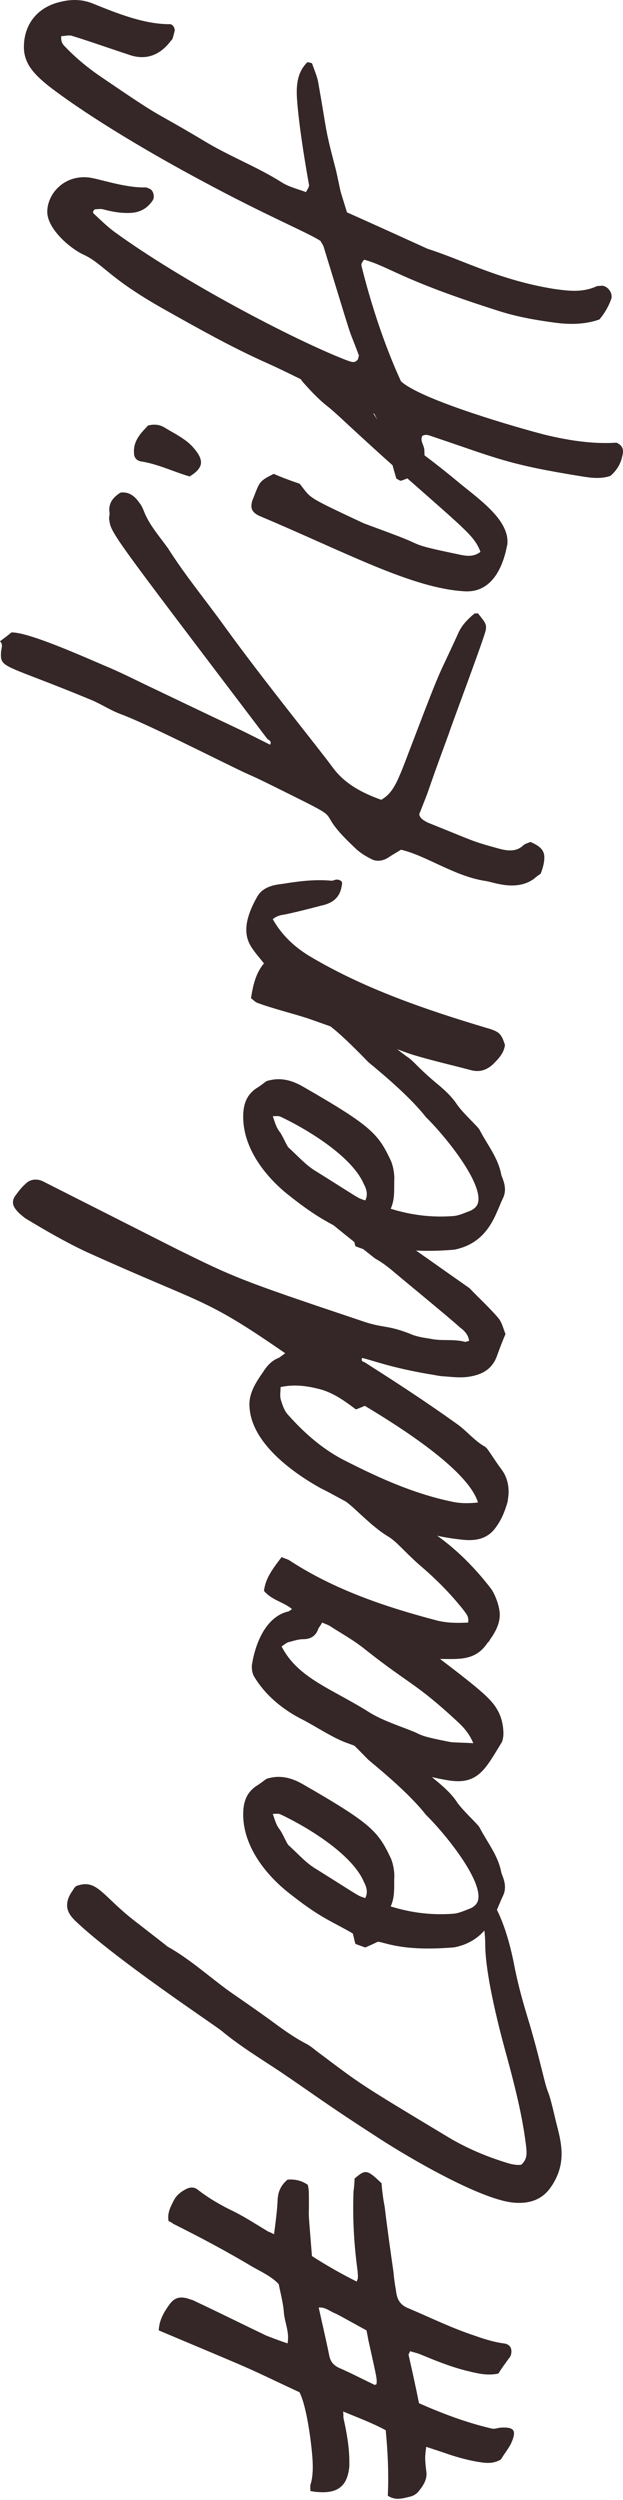
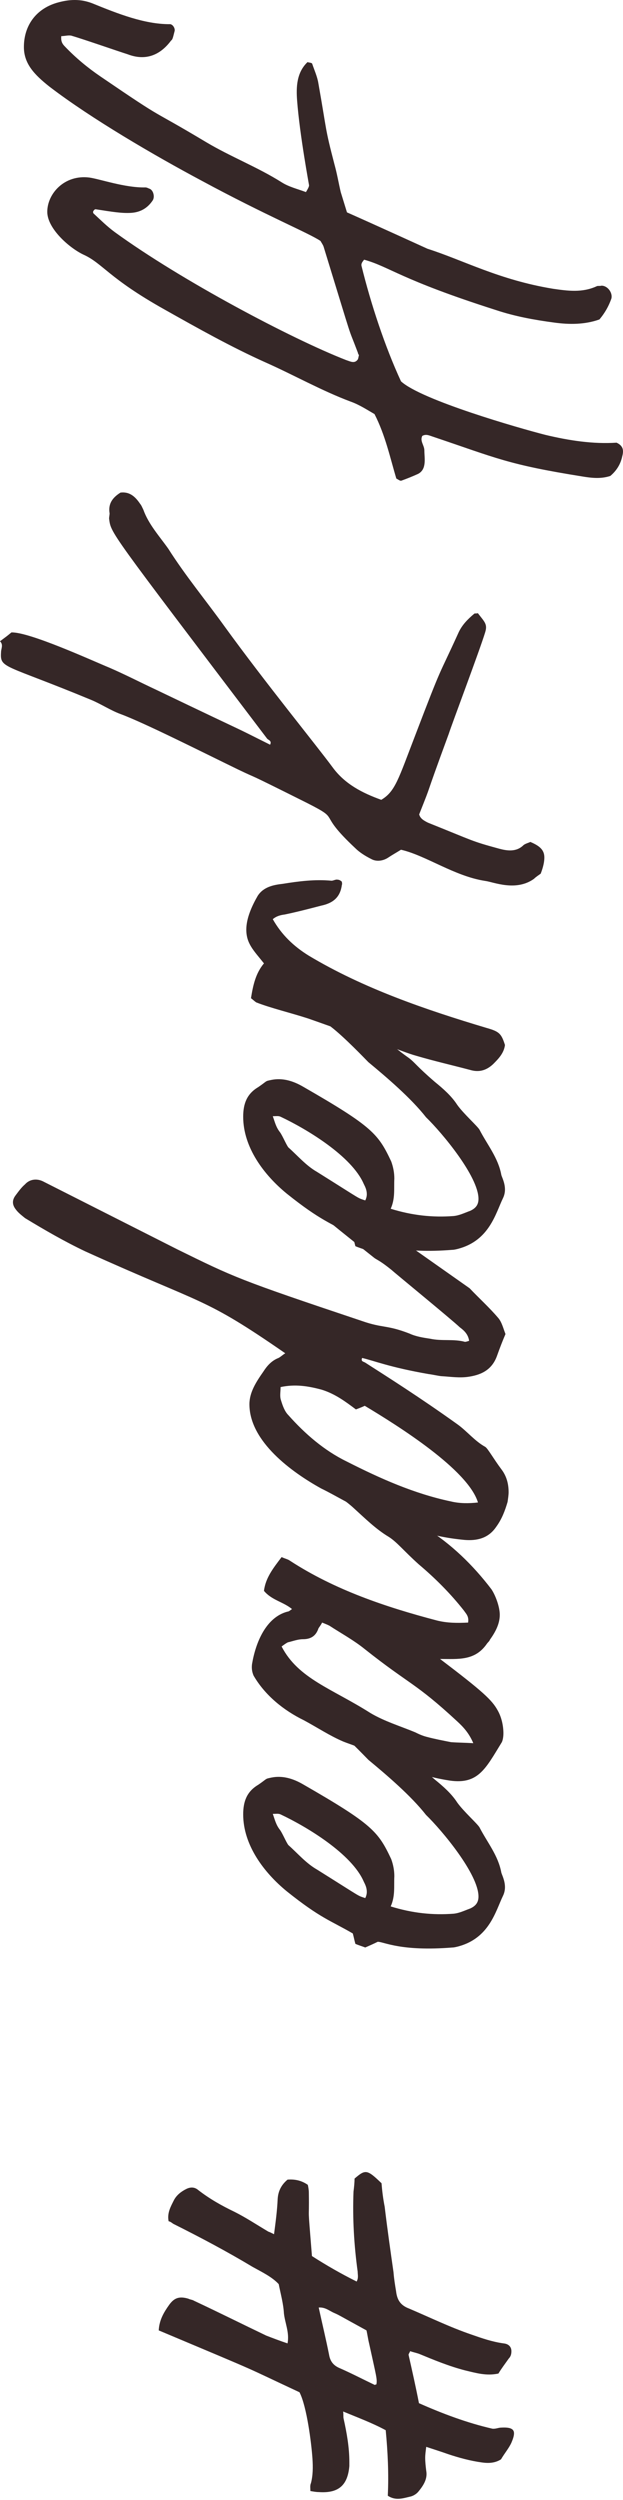
<svg xmlns="http://www.w3.org/2000/svg" width="149" height="597" viewBox="0 0 149 597" fill="none">
  <path d="M87.653 556.511C87.901 557.629 88.026 558.622 88.274 559.615C90.013 567.56 90.262 568.181 90.013 569.423C89.765 569.423 89.641 569.547 89.641 569.547C86.783 568.181 83.926 566.691 81.069 565.45C79.702 564.829 78.957 563.836 78.708 562.346C77.963 558.622 77.093 555.021 76.224 551.049C77.839 550.924 78.833 551.918 80.075 552.414C81.193 552.911 81.069 552.911 87.653 556.511ZM68.77 520.508C67.279 521.75 66.534 523.239 66.41 525.102C66.286 527.957 65.913 530.688 65.54 533.544C65.043 533.295 64.547 533.047 64.174 532.923C61.441 531.309 58.832 529.571 56.099 528.205C52.993 526.716 50.136 525.102 47.403 522.991C46.533 522.246 45.539 522.246 44.546 522.743C43.303 523.363 42.186 524.233 41.564 525.474C40.819 526.964 39.949 528.454 40.322 530.44C40.819 530.564 41.067 530.812 41.44 531.061C47.9 534.289 54.236 537.641 60.447 541.365C62.683 542.606 65.043 543.724 66.658 545.462C67.156 547.945 67.777 550.179 67.901 552.414C68.149 554.773 69.267 557.008 68.77 559.615C66.907 558.994 65.292 558.374 63.677 557.753C57.962 555.021 52.248 552.166 46.409 549.435C46.037 549.186 45.539 549.186 45.043 548.938C42.931 548.317 41.688 548.69 40.446 550.428C39.204 552.166 38.086 554.028 37.962 556.511C64.547 567.684 56.969 564.456 71.628 571.285C73.367 574.637 74.485 583.451 74.733 587.176C74.857 589.162 74.857 591.149 74.361 593.011C74.112 593.507 74.236 594.252 74.236 594.873C74.982 594.997 75.603 595.121 76.224 595.121C81.317 595.494 83.181 593.135 83.553 588.914L83.553 587.921C83.553 584.445 82.932 580.968 82.187 577.616C82.063 577.12 82.187 576.623 82.063 575.878C85.665 577.368 89.019 578.609 92.249 580.348C92.746 585.562 92.995 590.776 92.746 595.991C94.609 597.232 96.349 596.611 97.964 596.239C98.71 596.114 99.579 595.618 100.076 594.997C101.194 593.631 102.312 592.018 101.939 590.031C101.815 589.038 101.691 587.921 101.691 586.927C101.691 586.182 101.815 585.314 101.939 584.32C103.803 584.941 105.418 585.438 107.157 586.059C109.766 586.927 112.498 587.673 115.232 588.045C116.971 588.293 118.462 588.169 119.828 587.3C120.698 585.81 121.691 584.693 122.313 583.327C122.685 582.458 122.934 581.713 122.934 581.092C122.934 579.975 121.94 579.603 119.828 579.727C119.207 579.727 118.462 580.099 117.716 579.975C111.753 578.609 105.79 576.375 100.2 573.892C99.454 570.043 98.585 566.195 97.716 562.346C97.716 562.098 97.964 561.85 98.088 561.477C98.833 561.725 99.454 561.85 100.2 562.098C103.803 563.587 107.405 565.078 111.256 566.07C113.865 566.691 116.35 567.436 119.207 566.815C119.952 565.574 120.822 564.456 121.691 563.215C122.188 562.719 122.313 562.098 122.313 561.477C122.313 560.484 121.691 559.739 120.449 559.615C117.716 559.242 115.232 558.374 112.747 557.504C107.654 555.766 102.809 553.407 97.84 551.297C95.852 550.552 94.982 549.311 94.734 547.2C94.486 545.71 94.237 544.22 94.113 542.606C93.367 537.392 92.622 532.178 92.001 526.964C91.628 525.102 91.38 523.115 91.256 521.377C87.777 518.025 87.404 518.025 84.796 520.26C84.796 521.253 84.672 522.371 84.547 523.363C84.299 529.819 84.672 536.151 85.541 542.482C85.541 543.227 85.79 543.972 85.293 544.841C81.566 542.979 78.087 540.993 74.609 538.758C73.491 524.853 73.988 531.681 73.864 523.612C73.864 522.991 73.739 522.246 73.615 521.75C72 520.632 70.385 520.384 68.77 520.508Z" fill="#352727" />
-   <path d="M18.159 450.423C17.787 450.796 17.538 451.168 17.414 451.416C16.42 452.782 16.047 453.899 16.047 455.017C16.047 456.382 16.793 457.5 17.911 458.617C27.476 467.804 51.453 483.695 52.943 484.936C57.415 488.661 62.384 491.64 67.229 494.868C75.304 500.331 78.286 502.69 90.833 510.759C97.914 515.353 115.554 525.657 123.256 526.03C126.859 526.278 129.84 525.161 131.828 522.181C133.691 519.449 134.313 516.843 134.313 514.359C134.313 511.38 133.443 508.648 132.822 506.042C130.958 498.096 131.331 500.952 130.337 497.227C129.343 493.378 128.474 489.654 127.356 485.805C126.486 482.454 124.499 476.991 123.008 469.418C122.014 464.204 120.15 457.375 117.045 453.03C115.554 454.272 115.554 454.396 115.43 455.265C115.305 457.375 116.051 461.224 116.051 464.328C116.051 471.032 118.908 482.577 120.648 489.033C123.877 500.703 125.12 506.662 125.865 512.87C125.989 514.235 126.113 515.725 124.623 516.966C123.505 517.091 122.263 516.843 121.144 516.47C116.299 514.98 111.579 512.994 107.231 510.387C85.739 497.475 86.609 497.972 76.671 490.523C75.428 489.654 74.435 488.661 73.192 488.04C70.087 486.426 67.229 484.316 64.372 482.205C61.267 479.97 58.036 477.736 54.806 475.501C49.838 471.901 45.365 467.804 40.024 464.824C39.775 464.576 36.048 461.721 33.191 459.486C24.371 452.906 23.377 448.437 18.159 450.423Z" fill="#352727" />
  <path d="M65.242 433.166C65.988 433.166 66.609 433.043 67.106 433.291C73.442 436.27 84.125 442.726 86.982 449.306C87.355 450.051 87.728 450.796 87.728 451.789C87.728 452.285 87.603 452.782 87.355 453.278C85.243 452.533 87.107 453.527 75.802 446.451C73.193 444.96 71.206 442.602 68.969 440.615C68.472 439.995 67.603 437.884 66.982 437.015C65.988 435.774 65.739 434.532 65.242 433.166ZM93.442 455.265C94.56 452.782 94.188 450.423 94.312 448.065C94.312 446.699 94.063 445.333 93.567 443.967C90.46 437.388 89.094 435.649 72.448 426.09C70.087 424.725 67.603 423.98 64.994 424.476C63.255 424.848 64.124 424.6 61.764 426.214C59.031 427.828 58.162 430.187 58.162 433.291C58.162 440.615 63.13 447.195 68.597 451.665C76.672 458.12 79.032 458.617 84.373 461.721C84.622 462.59 84.746 463.335 84.994 464.204C85.864 464.576 86.734 464.824 87.355 465.073C88.473 464.576 89.343 464.204 90.337 463.707C91.827 463.707 95.803 466.066 108.225 465.073C108.598 465.073 109.095 464.949 109.592 464.824C117.046 462.838 118.536 456.382 120.276 452.782C120.648 452.037 120.772 451.292 120.772 450.671C120.772 449.057 120.027 447.692 119.903 447.195C119.157 443.098 116.548 439.995 114.685 436.394C114.188 435.525 110.834 432.546 109.343 430.435C107.977 428.325 105.989 426.587 104.002 424.973C99.529 421.124 99.281 420.379 97.79 419.262C95.305 417.524 93.069 415.662 90.833 413.427C89.964 412.434 88.473 412.185 87.603 411.192C85.616 411.068 84.373 409.454 83.007 408.461C80.522 406.723 80.895 406.972 77.044 405.978C76.672 405.978 75.802 407.22 76.174 408.337C76.796 409.827 77.914 410.82 79.156 411.813C82.386 414.296 87.355 419.51 88.1 420.255C92.448 423.856 98.287 428.821 101.889 433.415C105.741 437.139 114.437 447.568 114.437 452.906C114.437 454.272 113.816 455.141 112.449 455.761C111.083 456.258 109.84 456.879 108.474 457.003C103.504 457.375 98.66 456.879 93.442 455.265Z" fill="#352727" />
  <path d="M113.194 416.282C111.083 416.158 109.468 416.158 107.853 416.034C105.989 415.661 104.002 415.289 102.138 414.793C101.144 414.544 100.275 414.172 99.281 413.675C95.678 412.185 91.952 411.068 88.597 409.082C79.404 403.247 71.329 400.888 67.355 393.191C67.851 392.818 68.348 392.446 68.845 392.198C69.963 391.949 71.206 391.453 72.448 391.453C74.311 391.453 75.553 390.708 76.174 388.845C76.423 388.473 76.796 387.976 77.044 387.48C77.665 387.728 78.287 387.976 78.783 388.225C81.641 390.087 84.622 391.701 87.231 393.812C98.039 402.378 99.281 401.757 109.343 411.068C110.834 412.434 112.201 413.924 113.194 416.282ZM111.952 387.48C109.343 387.604 106.983 387.604 104.498 386.983C92.2 383.755 80.026 379.658 69.342 372.706C68.845 372.334 68.1 372.21 67.355 371.837C65.367 374.445 63.503 376.803 63.131 379.907C64.994 382.141 67.727 382.514 69.839 384.252C69.466 384.5 69.093 384.873 68.721 384.873C63.627 386.239 61.143 392.198 60.273 397.412C60.149 398.405 60.273 399.274 60.646 400.143C63.379 404.861 67.851 408.461 72.696 410.82C75.926 412.558 78.908 414.544 82.137 415.91C84.001 416.655 85.988 417.152 87.48 418.269C89.094 419.51 90.958 419.883 92.821 420.752C93.939 421.248 95.182 421.372 96.299 421.869C99.653 423.483 103.132 424.476 106.859 425.097C114.312 426.462 116.052 422.49 120.027 416.034C120.151 415.786 120.4 415.041 120.4 413.924C120.4 412.31 120.027 410.199 119.033 408.461C117.667 405.978 115.555 403.992 105.244 396.17C109.592 396.17 113.567 396.667 116.424 392.57C116.673 392.198 117.046 391.949 117.17 391.577C118.412 389.839 119.53 387.853 119.53 385.618C119.53 383.755 118.536 381.024 117.542 379.535C113.194 373.824 107.853 368.609 101.766 364.885C101.144 364.513 91.454 357.188 84.373 351.973C82.883 350.98 81.268 350.111 79.529 349.491C77.168 348.746 75.678 349.615 74.063 351.353C75.678 352.842 77.293 354.208 78.783 355.574C80.647 357.188 82.758 358.429 84.622 360.167C87.231 362.526 89.84 365.133 92.946 366.995C94.933 368.237 96.548 370.347 100.151 373.575C104.126 376.927 107.728 380.528 110.958 384.625C111.455 385.369 112.201 385.99 111.952 387.48Z" fill="#352727" />
  <path d="M85.119 336.579C86.113 336.207 86.734 335.958 87.23 335.71C95.305 340.552 111.952 350.98 114.312 358.802C112.076 359.05 109.964 359.05 107.853 358.554C99.032 356.691 90.958 353.091 82.883 348.994C77.541 346.387 72.944 342.414 68.969 337.945C68.099 337.076 67.603 335.71 67.23 334.469C66.857 333.475 67.106 332.482 67.106 331.241C70.584 330.496 73.69 330.992 76.92 331.861C80.15 332.855 82.634 334.717 85.119 336.579ZM112.2 320.192C111.828 320.316 111.455 320.44 111.206 320.44C108.474 319.695 105.74 320.316 102.883 319.695C101.268 319.447 99.529 319.198 97.914 318.453C92.448 316.343 91.579 317.212 86.609 315.474C56.919 305.542 56.049 305.045 42.384 298.342L10.209 282.078C8.594 281.333 6.979 281.706 5.985 282.823C5.116 283.568 4.495 284.437 3.749 285.43C2.88 286.548 2.88 287.665 3.749 288.782C4.37 289.651 5.24 290.272 5.985 290.893C10.706 293.748 15.427 296.479 20.396 298.838C49.217 311.874 48.471 309.515 68.224 323.171C67.603 323.543 67.106 324.04 66.609 324.288C64.994 324.909 63.876 326.151 63.006 327.516C61.267 329.999 59.652 332.482 59.652 335.337C59.652 344.276 69.839 351.601 76.795 355.45C80.398 357.188 84.001 359.546 87.728 360.912C97.666 364.636 102.014 366.871 111.083 367.741C114.064 367.989 116.797 367.368 118.66 364.636C120.027 362.774 120.772 360.788 121.393 358.677C121.518 357.809 121.642 357.064 121.642 356.319C121.642 354.332 121.145 352.47 119.903 350.856C118.039 348.373 116.673 345.89 116.051 345.518C113.567 344.152 111.704 341.793 109.468 340.179C100.275 333.6 92.573 328.758 87.355 325.406C86.982 325.157 86.237 325.157 86.609 324.288C89.343 324.909 93.194 326.523 102.511 328.137C103.504 328.261 104.498 328.51 105.492 328.633C107.728 328.758 109.964 329.13 112.2 328.758C115.43 328.261 117.791 326.896 118.909 323.668C119.53 321.929 120.151 320.316 120.896 318.578C120.399 317.336 120.027 315.722 119.157 314.729C117.045 312.246 114.561 310.011 112.325 307.652L96.796 296.728L83.38 288.658C83.255 288.285 83.131 288.285 77.789 285.43C73.814 286.051 73.938 283.816 72.448 286.051C72.199 286.423 72.82 287.044 73.069 287.292C76.92 290.024 74.808 288.782 89.591 300.452C90.336 300.948 91.082 301.197 93.69 303.307C94.188 303.804 107.853 314.977 109.964 316.964C110.958 317.709 111.952 318.578 112.2 320.192Z" fill="#352727" />
  <path d="M65.242 266.559C65.988 266.559 66.609 266.436 67.106 266.684C73.442 269.664 84.125 276.119 86.982 282.699C87.355 283.444 87.728 284.189 87.728 285.182C87.728 285.678 87.603 286.175 87.355 286.672C85.243 285.926 87.107 286.92 75.802 279.844C73.193 278.354 71.206 275.995 68.969 274.009C68.472 273.388 67.603 271.277 66.982 270.408C65.988 269.167 65.739 267.925 65.242 266.559ZM93.442 288.658C94.56 286.175 94.188 283.816 94.312 281.458C94.312 280.092 94.063 278.726 93.567 277.36C90.46 270.781 89.094 269.042 72.448 259.483C70.087 258.118 67.603 257.373 64.994 257.869C63.255 258.241 64.124 257.993 61.764 259.607C59.031 261.221 58.162 263.58 58.162 266.684C58.162 274.009 63.13 280.588 68.597 285.058C76.672 291.513 79.032 292.01 84.373 295.114C84.622 295.983 84.746 296.728 84.994 297.597C85.864 297.969 86.734 298.217 87.355 298.466C88.473 297.969 89.343 297.597 90.337 297.1C91.827 297.1 95.803 299.459 108.225 298.466C108.598 298.466 109.095 298.342 109.592 298.217C117.046 296.231 118.536 289.775 120.276 286.175C120.648 285.43 120.772 284.685 120.772 284.064C120.772 282.45 120.027 281.085 119.903 280.588C119.157 276.491 116.548 273.388 114.685 269.787C114.188 268.918 110.834 265.939 109.343 263.828C107.977 261.718 105.989 259.98 104.002 258.366C99.529 254.517 99.281 253.772 97.79 252.655C95.305 250.917 93.069 249.055 90.833 246.82C89.964 245.827 88.473 245.578 87.603 244.585C85.616 244.461 84.373 242.847 83.007 241.854C80.522 240.116 80.895 240.364 77.044 239.371C76.672 239.371 75.802 240.613 76.174 241.73C76.796 243.22 77.914 244.213 79.156 245.206C82.386 247.689 87.355 252.903 88.1 253.648C92.448 257.248 98.287 262.214 101.889 266.808C105.741 270.532 114.437 280.961 114.437 286.299C114.437 287.665 113.816 288.534 112.449 289.154C111.083 289.651 109.84 290.272 108.474 290.396C103.504 290.768 98.66 290.272 93.442 288.658Z" fill="#352727" />
  <path d="M120.772 249.551C119.903 246.82 119.406 246.323 116.3 245.455C101.765 241.109 86.858 236.019 73.814 228.198C70.212 225.963 67.354 223.232 65.242 219.507C66.112 218.762 67.106 218.514 68.099 218.39C71.081 217.769 73.938 217.024 76.796 216.279C79.777 215.659 81.392 214.169 81.765 211.314C81.889 211.065 81.765 210.817 81.765 210.569C81.516 210.32 81.144 210.072 80.771 210.072C80.274 209.948 79.777 210.32 79.28 210.32C75.305 209.948 71.454 210.444 67.603 211.065C65.367 211.314 63.006 211.81 61.64 213.921C60.273 216.279 58.907 219.259 58.907 221.99C58.907 225.342 60.646 226.956 63.13 230.06C61.143 232.419 60.522 235.274 60.025 238.378C60.522 238.75 60.894 239.123 61.267 239.371C64.746 240.737 69.466 241.854 73.69 243.22C76.547 244.213 79.28 245.206 82.137 246.199C85.864 247.441 89.591 248.682 93.194 249.923C95.43 250.668 97.417 251.537 99.653 252.158C103.877 253.4 108.225 254.393 112.449 255.51C114.561 256.131 116.3 255.635 117.915 254.145C119.157 252.903 120.524 251.537 120.772 249.551Z" fill="#352727" />
  <path d="M114.29 146.433C113.793 146.557 113.544 146.433 113.42 146.557C111.805 147.923 110.439 149.288 109.569 151.274C104.6 162.2 106.091 157.854 99.258 175.732C95.283 186.036 94.537 189.016 91.183 191.002C86.711 189.388 82.487 187.277 79.506 183.181C75.655 177.966 63.481 163.069 53.667 149.537C49.194 143.329 44.349 137.494 40.25 131.039C38.138 128.059 35.529 125.203 34.287 121.727C34.038 121.23 33.79 120.61 33.542 120.362C32.299 118.499 30.933 117.382 28.821 117.631C26.833 118.872 25.839 120.362 26.212 122.596C26.212 122.969 26.088 123.465 26.088 123.838C26.585 127.438 25.591 125.949 63.853 176.352C64.102 176.725 65.096 176.849 64.598 177.842C53.169 172.132 63.729 177.346 37.268 164.683C33.542 162.944 29.939 161.082 26.212 159.468C21.988 157.73 7.081 150.902 2.733 151.026C1.367 152.143 1.988 151.647 -3.3067e-05 153.137C0.869 154.006 0.248 154.875 0.248 155.744C-3.94131e-05 159.717 0.869 158.475 21.864 167.165C24.224 168.159 26.46 169.648 28.821 170.518C34.535 172.628 48.325 179.58 57.021 183.801C62.735 186.532 57.021 183.553 73.419 191.747C81.99 196.092 75.406 193.609 84.972 202.548C85.966 203.541 87.332 204.41 88.823 205.155C89.941 205.776 91.432 205.651 92.674 204.907C93.792 204.162 94.91 203.541 95.904 202.92C101.867 204.286 108.699 209.252 116.029 210.369C118.017 210.617 123.358 212.976 127.706 209.872C128.203 209.376 128.824 209.004 129.321 208.631C129.942 207.017 130.191 205.776 130.191 204.782C130.191 203.045 129.197 202.051 126.837 201.058C126.34 201.306 125.719 201.431 125.222 201.803C123.483 203.541 121.247 203.168 119.383 202.672C112.551 200.81 113.544 200.934 102.364 196.464C101.37 195.968 100.501 195.471 100.252 194.478C103.854 185.415 100.749 193.113 107.333 175.235C107.954 173.249 114.787 155.123 116.029 151.026C116.65 149.04 115.905 148.543 114.29 146.433Z" fill="#352727" />
-   <path d="M71.555 88.58C71.803 89.697 71.803 90.442 72.176 90.938C73.791 92.801 75.53 94.663 77.394 96.277C80.996 99.132 80.996 99.505 92.425 109.809C111.432 126.693 113.296 127.686 114.911 131.783C113.296 133.025 111.681 132.776 110.314 132.528C97.767 129.921 101.494 130.418 95.282 128.059C92.052 126.817 87.58 125.203 86.959 124.955C72.921 118.375 74.536 119.12 71.679 115.52C69.443 114.775 67.455 114.03 65.468 113.161C61.99 114.899 62.114 115.023 60.623 118.872C60.25 119.617 60.126 120.362 60.126 120.858C60.126 121.976 60.871 122.721 62.362 123.341C82.984 132.031 98.761 140.598 111.308 141.219C117.271 141.467 120.128 136.129 121.246 130.418C121.37 130.045 121.37 129.673 121.37 129.3C121.37 123.838 114.289 118.996 109.941 115.396C98.885 106.209 95.903 105.216 93.916 102.857C92.798 101.615 91.804 100.746 90.314 100.374C87.207 95.159 87.705 98.263 84.226 95.408C83.108 94.415 81.617 93.67 80.624 92.552C78.263 90.194 74.909 88.58 71.555 88.58ZM35.405 101.615C34.038 103.105 31.802 105.091 32.05 108.195C32.05 109.188 32.547 109.933 33.665 110.181C37.765 110.802 41.492 112.664 45.343 113.782C47.206 112.664 48.076 111.547 48.076 110.43C48.076 109.313 47.331 108.071 45.964 106.581C44.225 104.719 41.616 103.477 39.38 102.112C38.137 101.367 36.895 101.243 35.405 101.615Z" fill="#352727" />
-   <path d="M76.649 57.542C77.021 58.163 77.27 58.536 77.394 58.908C85.22 84.358 82.735 76.661 85.593 84.235C85.593 84.483 85.841 84.731 85.841 84.855C85.717 85.227 85.717 85.724 85.469 85.972C84.723 86.841 83.854 86.345 82.735 85.972C69.691 80.882 43.355 66.978 27.454 55.432C25.591 54.066 23.976 52.452 22.361 50.963C22.236 50.838 22.236 50.466 22.361 50.342C22.485 50.218 22.609 49.969 22.858 49.969C23.355 49.969 23.976 49.845 24.597 49.969C26.833 50.59 29.069 50.963 31.305 50.838C33.541 50.715 35.28 49.721 36.523 47.859C37.02 47.114 36.771 45.624 35.901 45.127C35.529 45.004 35.156 44.755 34.784 44.755C29.939 44.879 23.976 42.769 21.367 42.397C15.404 41.651 11.305 46.245 11.305 50.59C11.305 54.563 16.522 59.156 19.876 60.77C24.597 62.881 25.839 66.357 39.38 73.93C47.331 78.4 55.281 82.869 63.604 86.593C70.312 89.573 76.897 93.297 83.854 95.904C85.965 96.649 87.829 97.891 89.568 98.884C92.177 103.974 93.295 109.312 94.786 114.278C95.282 114.526 95.655 114.899 96.028 114.775C97.394 114.278 98.637 113.782 100.003 113.161C102.115 112.043 101.494 109.436 101.494 107.574C101.494 106.333 100.376 105.339 100.997 104.098C101.866 103.602 102.612 103.974 103.358 104.222C118.886 109.436 121.37 110.926 139.259 113.782C141.495 114.154 143.731 114.402 145.968 113.657C147.458 112.416 148.452 110.802 148.825 108.94C149.198 107.574 149.073 106.457 147.458 105.712C141.868 106.084 136.154 105.216 130.439 103.85C124.104 102.236 100.749 95.532 95.904 91.062C92.052 82.745 88.699 72.564 86.463 63.502C86.338 62.881 86.711 62.509 87.084 62.012C93.295 63.75 95.655 66.729 118.638 74.054C123.11 75.544 127.83 76.413 132.551 77.034C136.154 77.531 139.88 77.531 143.359 76.289C144.725 74.675 145.595 73.061 146.216 71.323C146.589 69.957 145.346 68.219 143.856 68.219C143.483 68.343 142.986 68.219 142.738 68.343C139.259 69.957 135.781 69.461 132.303 68.964C119.383 66.854 110.811 62.136 102.239 59.404C102.239 59.404 89.444 53.57 82.984 50.715C82.487 49.1 81.99 47.486 81.493 45.873C80.996 43.762 80.624 41.528 80.002 39.293C77.642 30.23 78.264 31.844 76.151 19.925C75.903 18.311 75.157 16.698 74.661 15.208C74.536 14.96 73.915 14.96 73.543 14.835C70.934 17.319 70.81 20.795 71.058 24.023C71.679 32.216 73.915 44.134 73.915 44.259C73.915 44.631 73.543 45.252 73.17 45.873C71.183 45.127 69.07 44.631 67.331 43.514C61.617 39.914 55.157 37.43 49.318 33.954C34.784 25.264 40.498 29.485 24.1 18.311C20.994 16.201 18.137 13.842 15.528 11.111C14.907 10.49 14.534 9.87 14.659 8.628C15.404 8.628 16.274 8.38 17.019 8.504C20 9.373 27.827 12.104 30.56 12.973C34.784 14.587 38.262 13.221 40.871 9.745C41.244 9.373 41.244 9.497 41.74 7.511C41.989 6.766 41.244 5.648 40.498 5.773C34.535 5.773 28.2 3.29 22.113 0.807C19.255 -0.311 16.522 -0.186 13.541 0.683C8.571 2.172 5.714 6.145 5.714 11.235C5.714 15.208 8.199 17.815 11.801 20.671C21.864 28.368 37.02 37.182 48.2 43.142C63.604 51.459 73.915 55.68 76.649 57.542Z" fill="#352727" />
+   <path d="M76.649 57.542C77.021 58.163 77.27 58.536 77.394 58.908C85.22 84.358 82.735 76.661 85.593 84.235C85.593 84.483 85.841 84.731 85.841 84.855C85.717 85.227 85.717 85.724 85.469 85.972C84.723 86.841 83.854 86.345 82.735 85.972C69.691 80.882 43.355 66.978 27.454 55.432C25.591 54.066 23.976 52.452 22.361 50.963C22.236 50.838 22.236 50.466 22.361 50.342C22.485 50.218 22.609 49.969 22.858 49.969C26.833 50.59 29.069 50.963 31.305 50.838C33.541 50.715 35.28 49.721 36.523 47.859C37.02 47.114 36.771 45.624 35.901 45.127C35.529 45.004 35.156 44.755 34.784 44.755C29.939 44.879 23.976 42.769 21.367 42.397C15.404 41.651 11.305 46.245 11.305 50.59C11.305 54.563 16.522 59.156 19.876 60.77C24.597 62.881 25.839 66.357 39.38 73.93C47.331 78.4 55.281 82.869 63.604 86.593C70.312 89.573 76.897 93.297 83.854 95.904C85.965 96.649 87.829 97.891 89.568 98.884C92.177 103.974 93.295 109.312 94.786 114.278C95.282 114.526 95.655 114.899 96.028 114.775C97.394 114.278 98.637 113.782 100.003 113.161C102.115 112.043 101.494 109.436 101.494 107.574C101.494 106.333 100.376 105.339 100.997 104.098C101.866 103.602 102.612 103.974 103.358 104.222C118.886 109.436 121.37 110.926 139.259 113.782C141.495 114.154 143.731 114.402 145.968 113.657C147.458 112.416 148.452 110.802 148.825 108.94C149.198 107.574 149.073 106.457 147.458 105.712C141.868 106.084 136.154 105.216 130.439 103.85C124.104 102.236 100.749 95.532 95.904 91.062C92.052 82.745 88.699 72.564 86.463 63.502C86.338 62.881 86.711 62.509 87.084 62.012C93.295 63.75 95.655 66.729 118.638 74.054C123.11 75.544 127.83 76.413 132.551 77.034C136.154 77.531 139.88 77.531 143.359 76.289C144.725 74.675 145.595 73.061 146.216 71.323C146.589 69.957 145.346 68.219 143.856 68.219C143.483 68.343 142.986 68.219 142.738 68.343C139.259 69.957 135.781 69.461 132.303 68.964C119.383 66.854 110.811 62.136 102.239 59.404C102.239 59.404 89.444 53.57 82.984 50.715C82.487 49.1 81.99 47.486 81.493 45.873C80.996 43.762 80.624 41.528 80.002 39.293C77.642 30.23 78.264 31.844 76.151 19.925C75.903 18.311 75.157 16.698 74.661 15.208C74.536 14.96 73.915 14.96 73.543 14.835C70.934 17.319 70.81 20.795 71.058 24.023C71.679 32.216 73.915 44.134 73.915 44.259C73.915 44.631 73.543 45.252 73.17 45.873C71.183 45.127 69.07 44.631 67.331 43.514C61.617 39.914 55.157 37.43 49.318 33.954C34.784 25.264 40.498 29.485 24.1 18.311C20.994 16.201 18.137 13.842 15.528 11.111C14.907 10.49 14.534 9.87 14.659 8.628C15.404 8.628 16.274 8.38 17.019 8.504C20 9.373 27.827 12.104 30.56 12.973C34.784 14.587 38.262 13.221 40.871 9.745C41.244 9.373 41.244 9.497 41.74 7.511C41.989 6.766 41.244 5.648 40.498 5.773C34.535 5.773 28.2 3.29 22.113 0.807C19.255 -0.311 16.522 -0.186 13.541 0.683C8.571 2.172 5.714 6.145 5.714 11.235C5.714 15.208 8.199 17.815 11.801 20.671C21.864 28.368 37.02 37.182 48.2 43.142C63.604 51.459 73.915 55.68 76.649 57.542Z" fill="#352727" />
</svg>